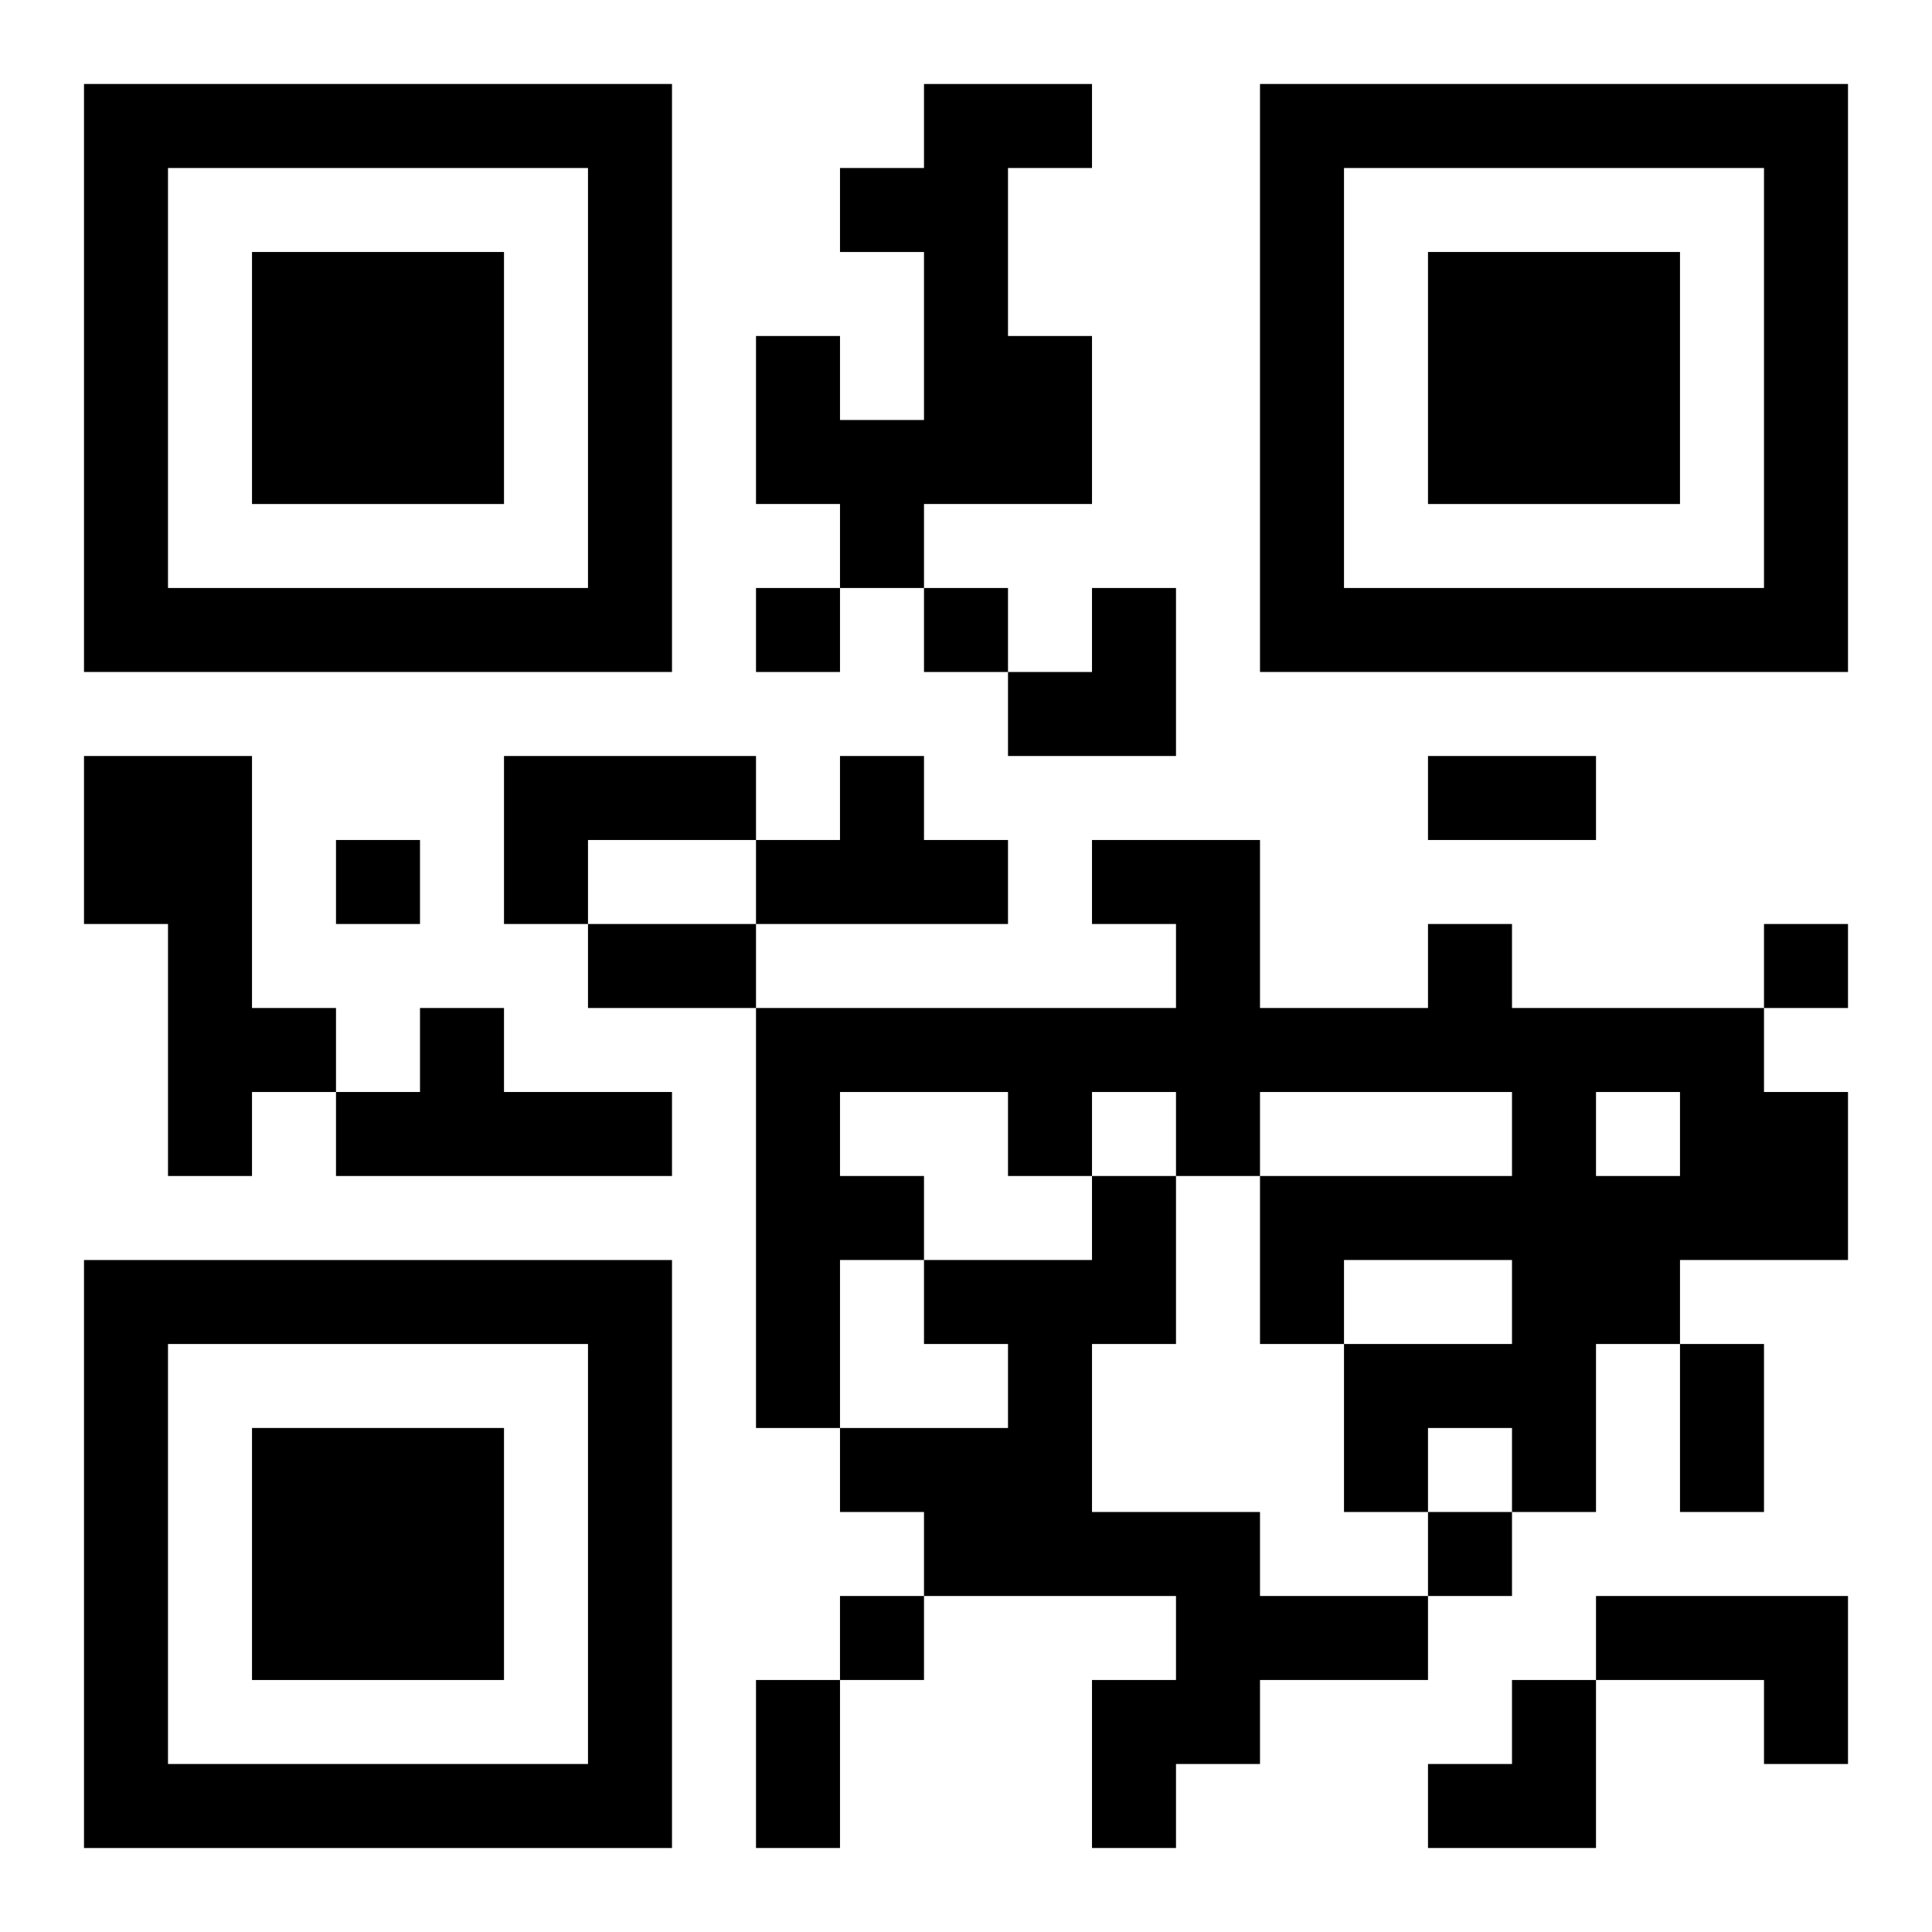
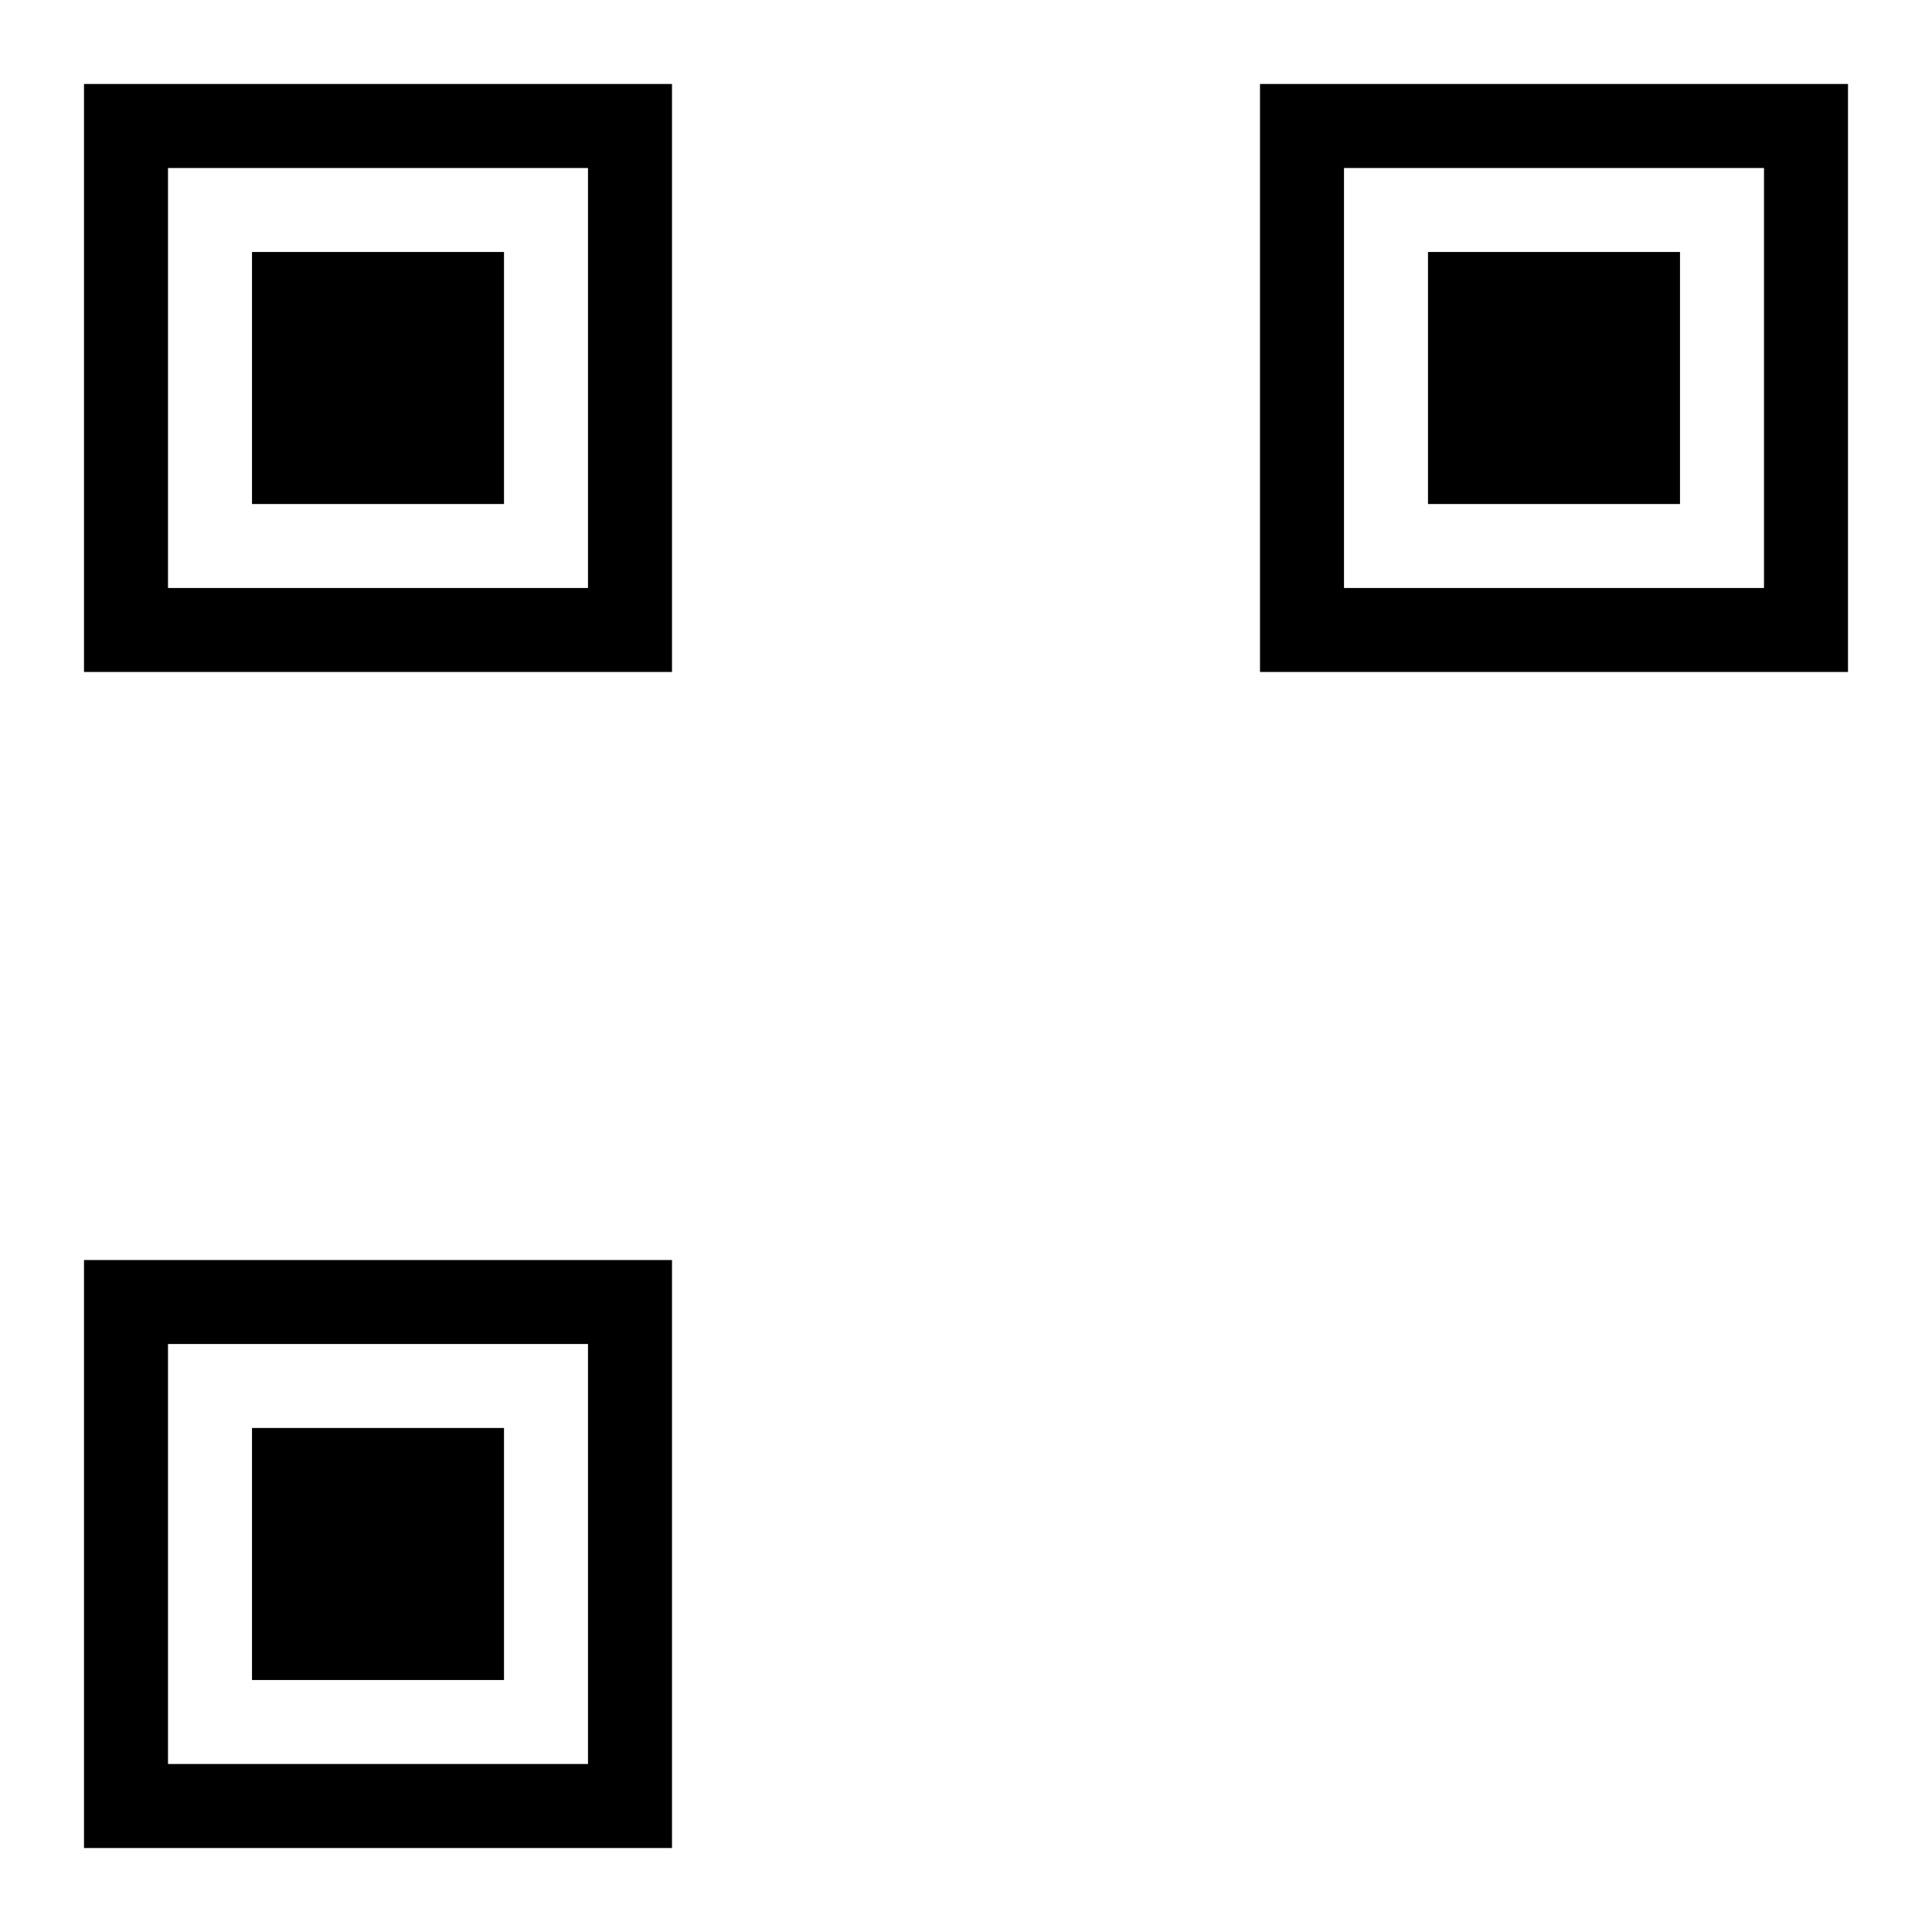
<svg xmlns="http://www.w3.org/2000/svg" xmlns:xlink="http://www.w3.org/1999/xlink" width="250" height="250" baseProfile="full" version="1.1" viewBox="-1 -1 23 23">
  <symbol id="a">
    <path d="m0 7v7h7v-7h-7zm1 1h5v5h-5v-5zm1 1v3h3v-3h-3z" />
  </symbol>
  <use y="-7" xlink:href="#a" />
  <use y="7" xlink:href="#a" />
  <use x="14" y="-7" xlink:href="#a" />
-   <path d="m10 0h2v1h-1v2h1v2h-2v1h-1v-1h-1v-2h1v1h1v-2h-1v-1h1v-1m-10 8h2v3h1v1h-1v1h-1v-3h-1v-2m5 0h3v1h-2v1h-1v-2m4 0h1v1h1v1h-3v-1h1v-1m7 2h1v1h3v1h1v2h-2v1h-1v2h-1v-1h-1v1h-1v-2h2v-1h-2v1h-1v-2h3v-1h-3v1h-1v-1h-1v1h-1v-1h-2v1h1v1h-1v2h-1v-5h5v-1h-1v-1h2v2h2v-1m2 2v1h1v-1h-1m-14-1h1v1h2v1h-4v-1h1v-1m8 2h1v2h-1v2h2v1h2v1h-2v1h-1v1h-1v-2h1v-1h-3v-1h-1v-1h2v-1h-1v-1h2v-1m6 5h3v2h-1v-1h-2v-1m-10-12v1h1v-1h-1m2 0v1h1v-1h-1m-7 3v1h1v-1h-1m17 1v1h1v-1h-1m-4 7v1h1v-1h-1m-7 1v1h1v-1h-1m7-10h2v1h-2v-1m-10 2h2v1h-2v-1m13 5h1v2h-1v-2m-11 4h1v2h-1v-2m3-13m1 0h1v2h-2v-1h1zm4 13m1 0h1v2h-2v-1h1z" />
</svg>